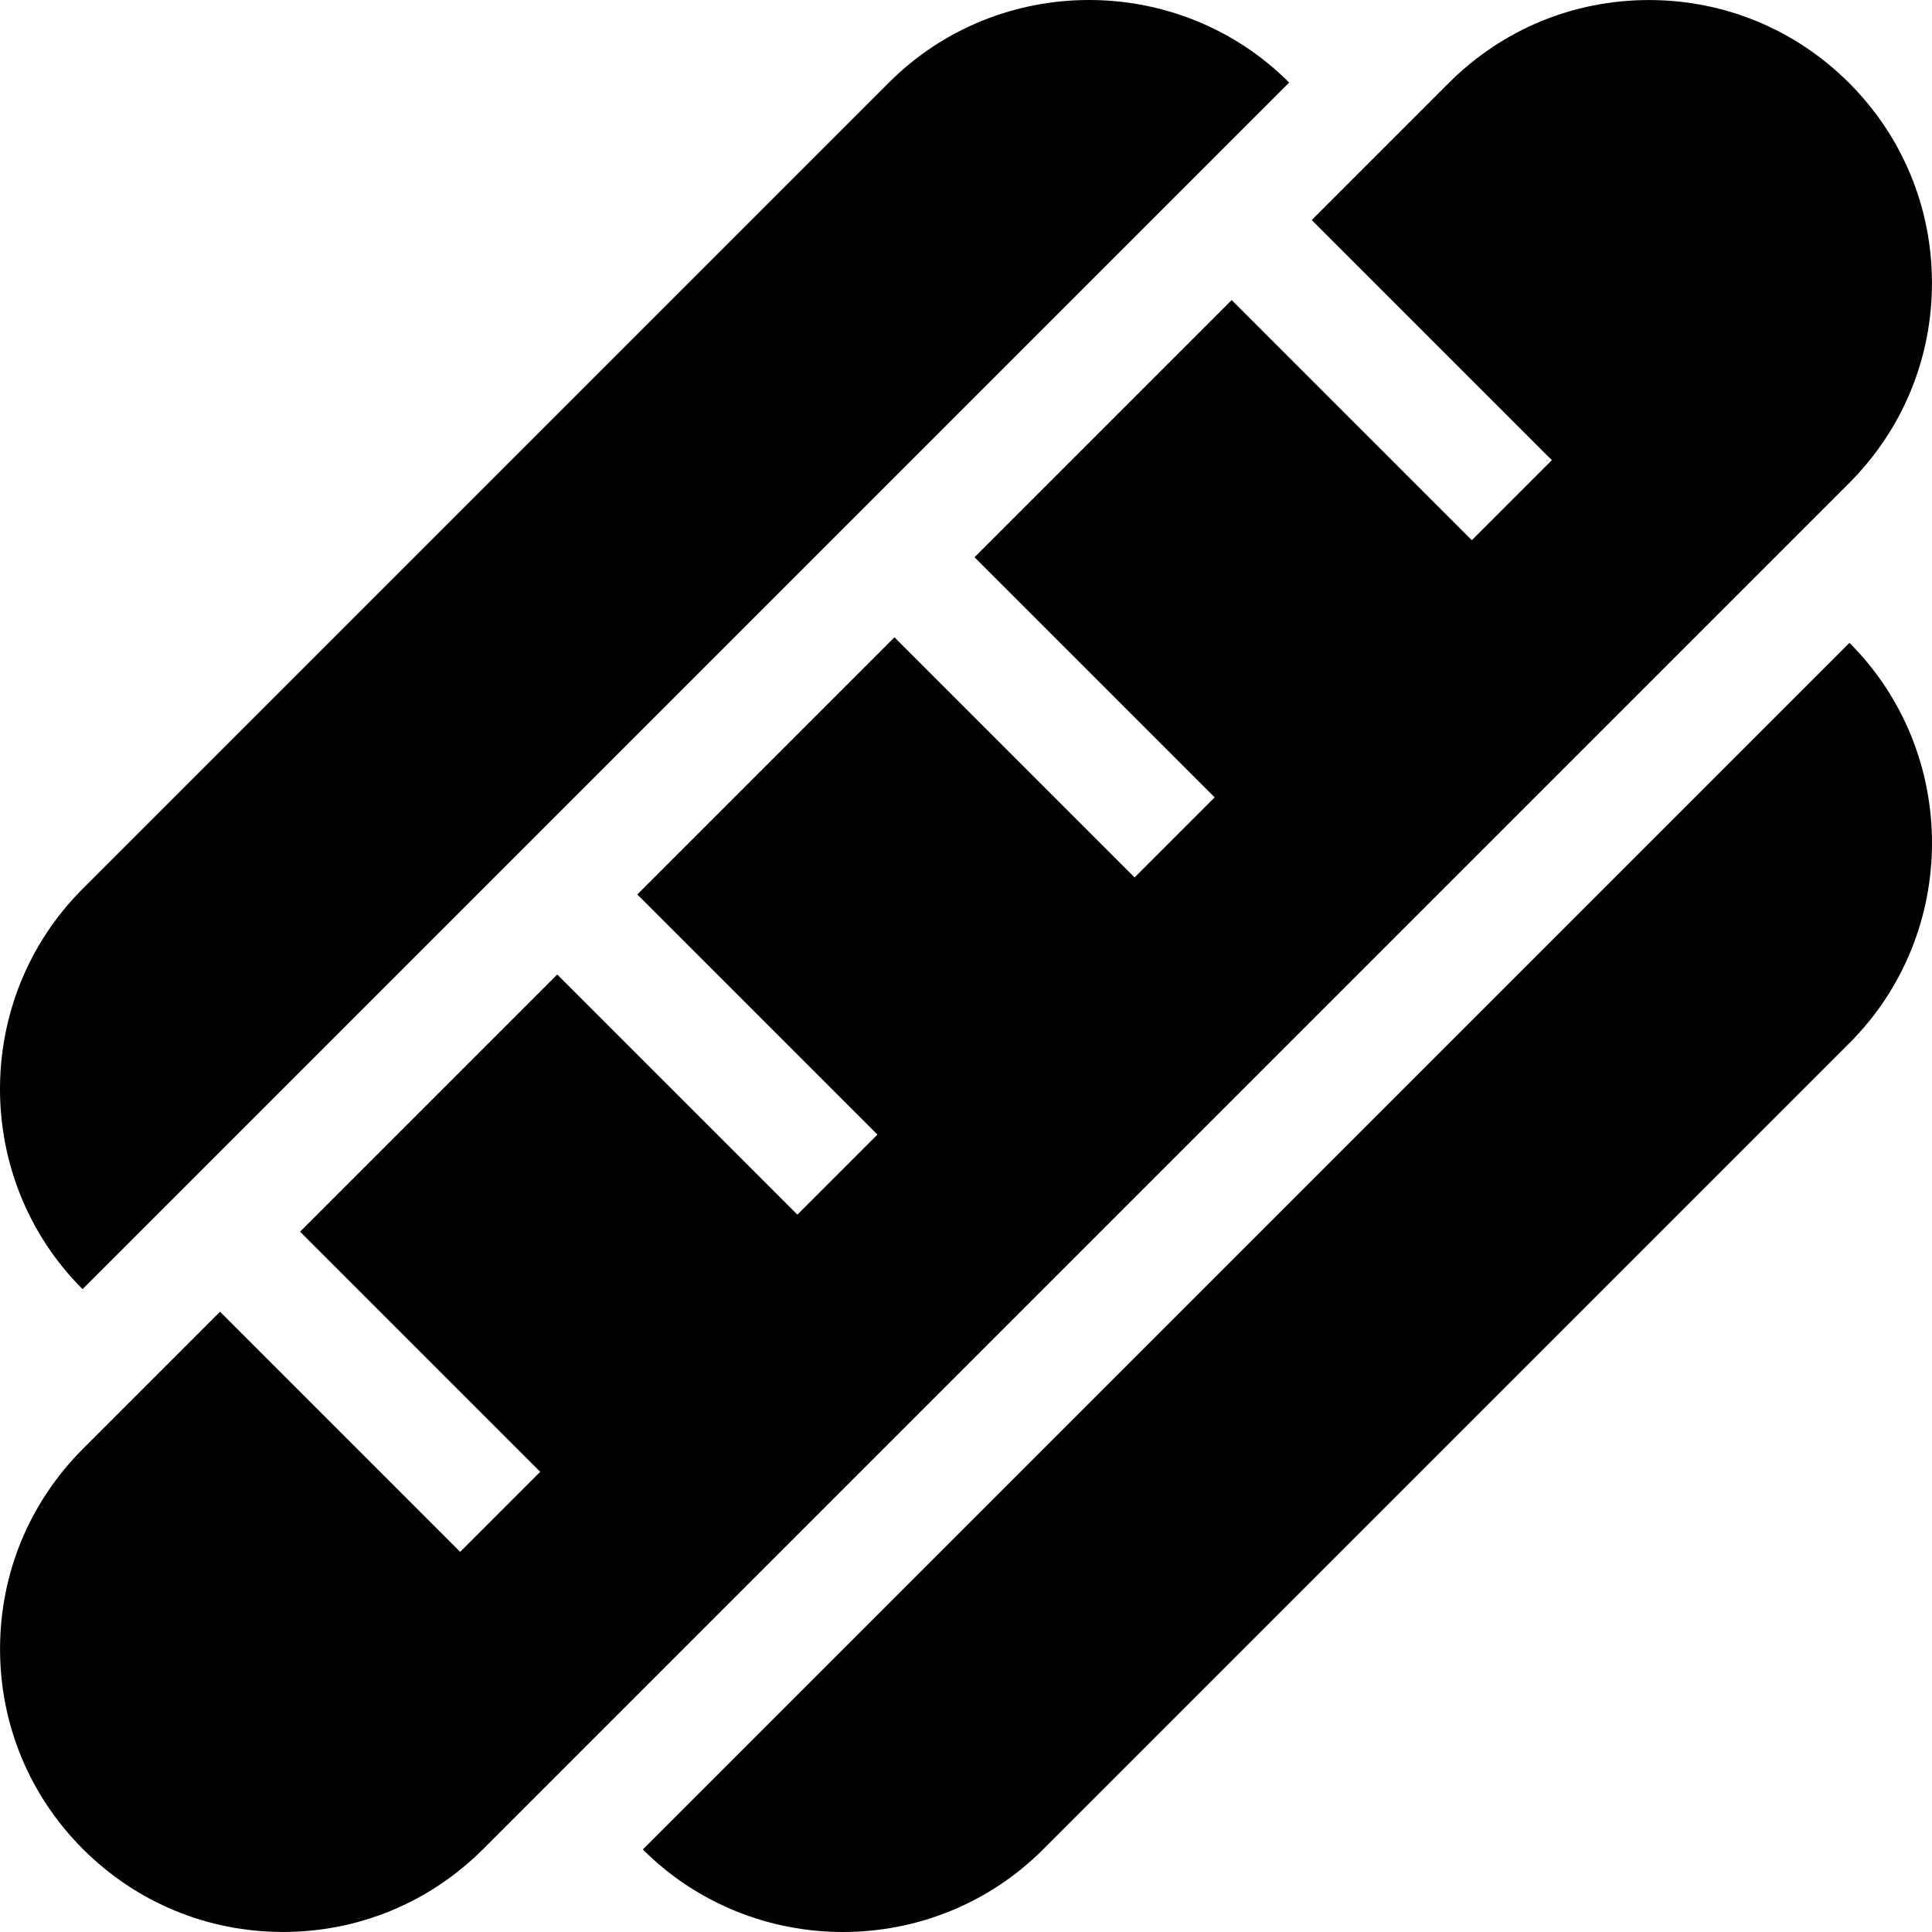
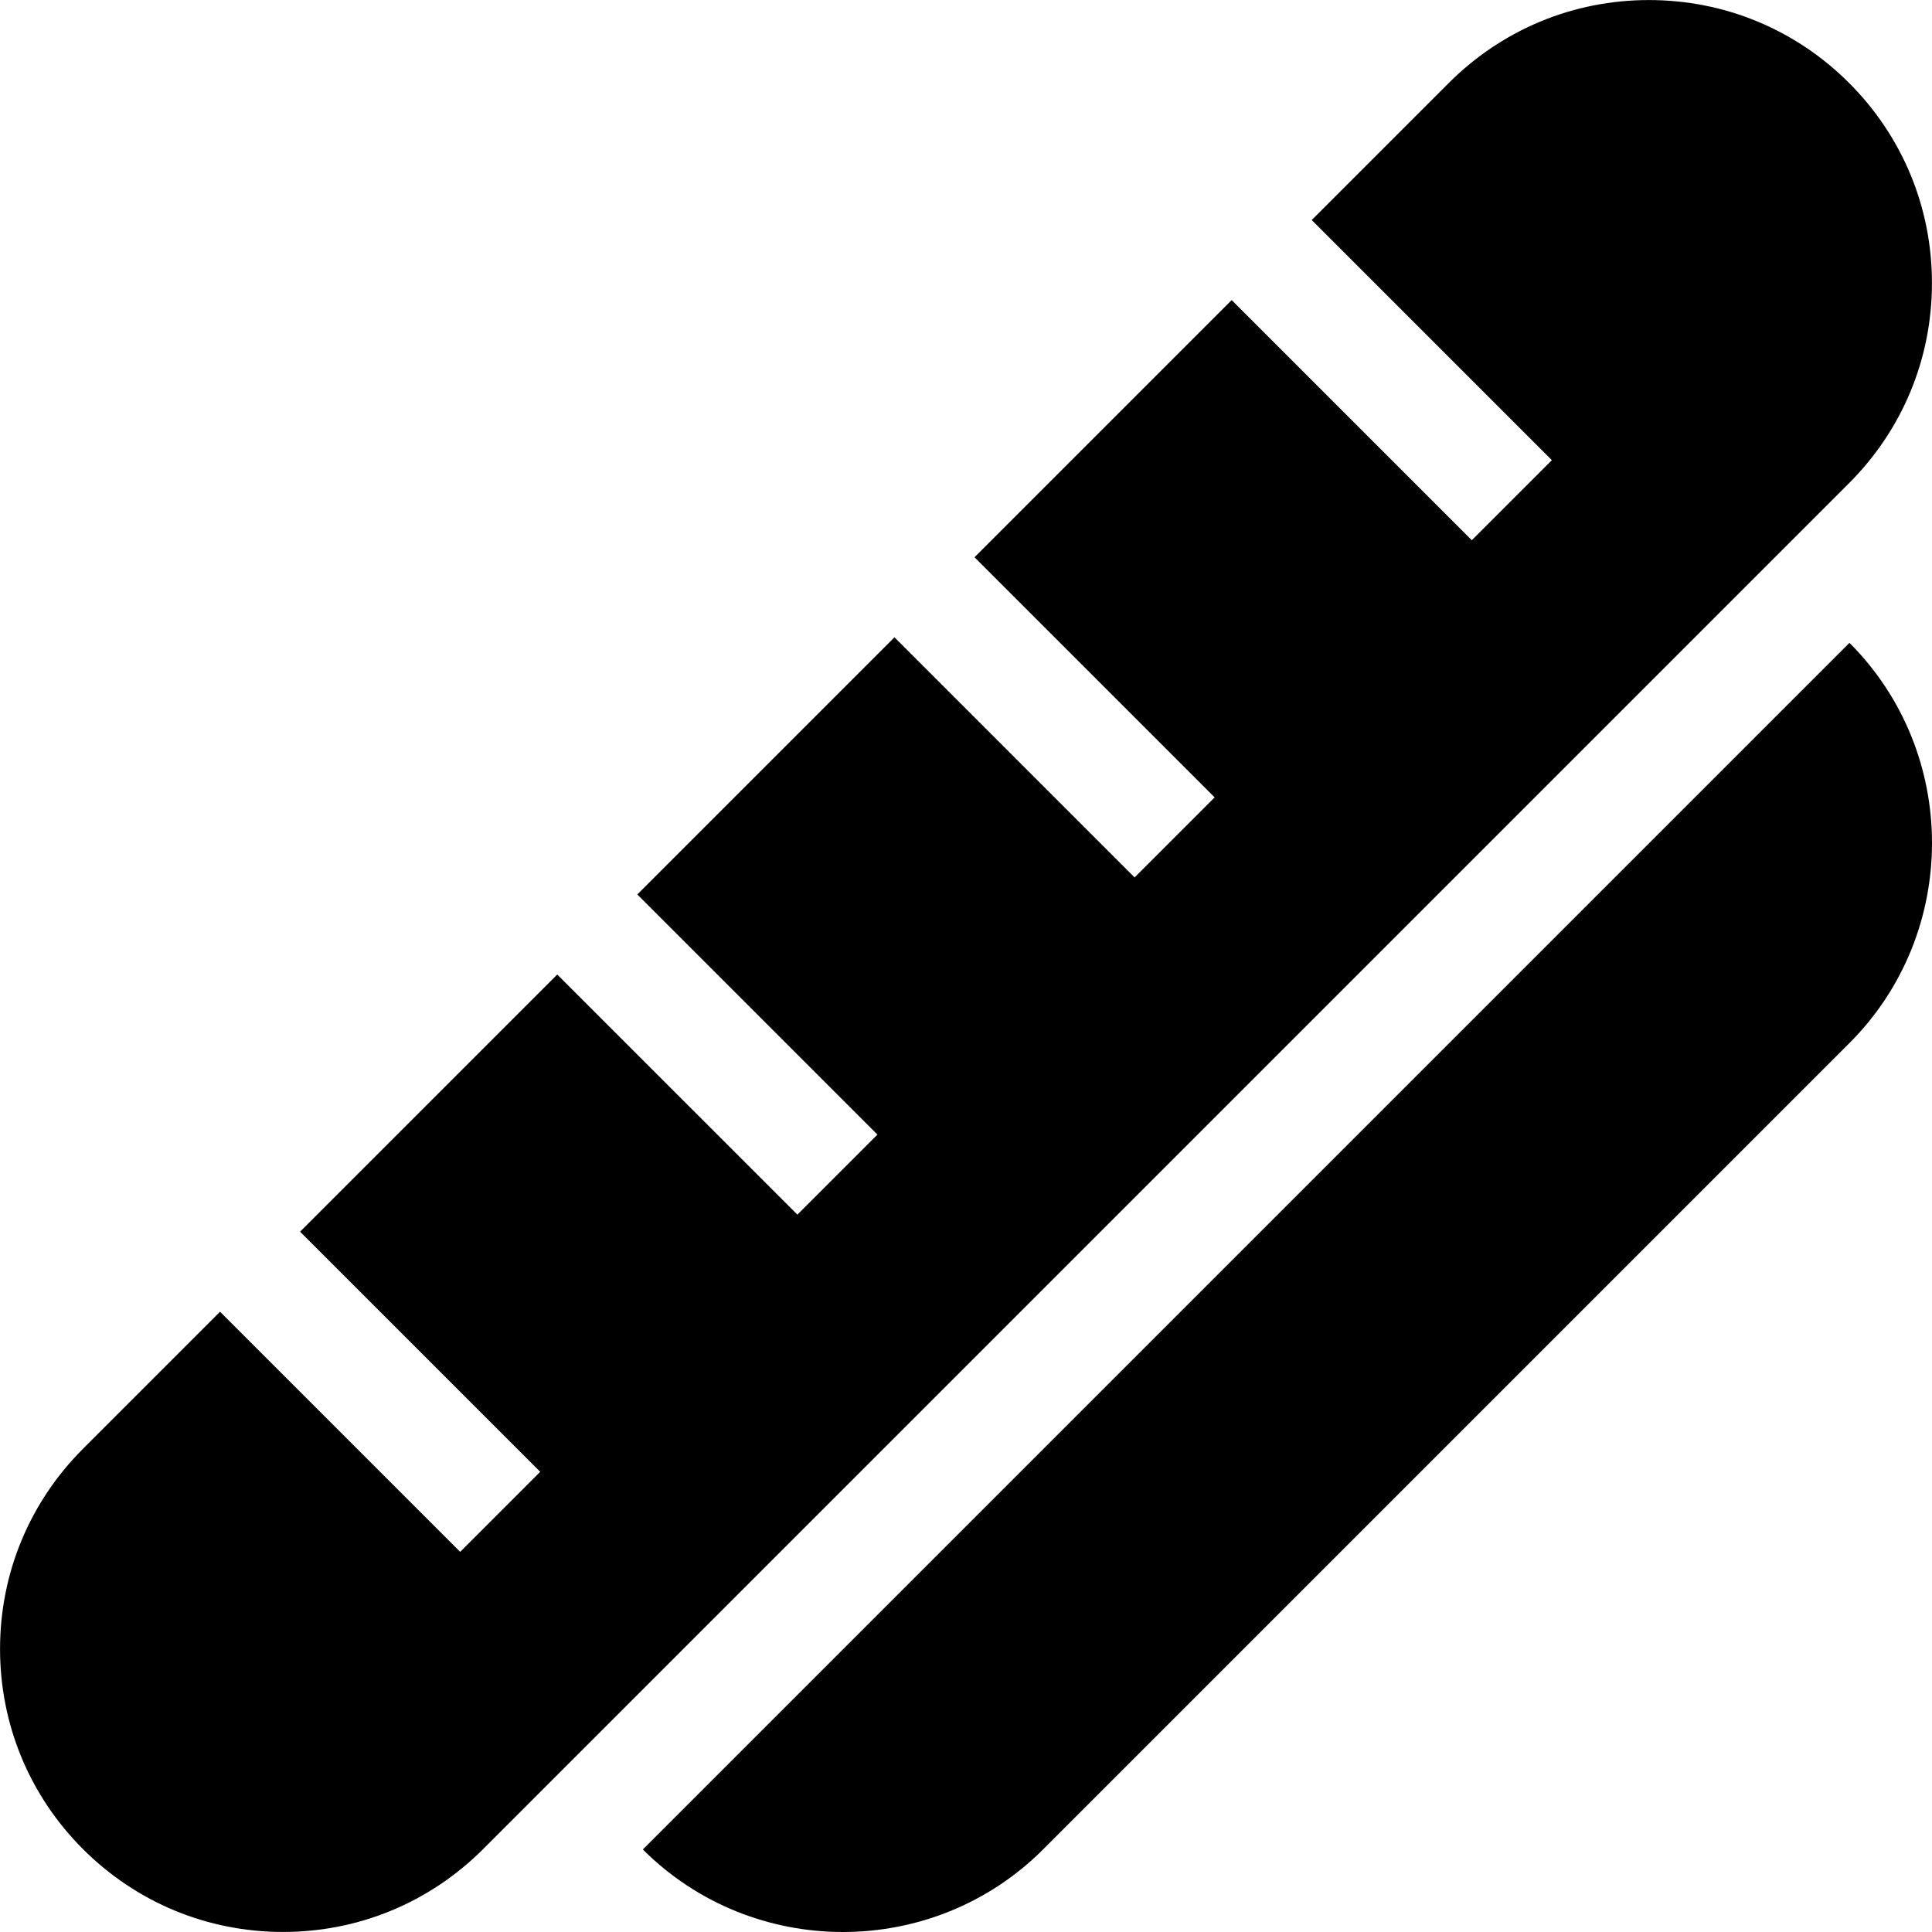
<svg xmlns="http://www.w3.org/2000/svg" version="1.1" id="Capa_1" x="0px" y="0px" viewBox="0 0 512 512" style="enable-background:new 0 0 512 512;" xml:space="preserve">
  <g>
    <g>
-       <path d="M235.579,21.875L21.875,235.579c-29.167,29.167-29.167,76.894,0,106.061L341.64,21.875 C312.473-7.292,264.746-7.292,235.579,21.875z" />
-     </g>
+       </g>
  </g>
  <g>
    <g>
      <path d="M490.125,170.36L170.36,490.125c29.167,29.167,76.894,29.167,106.061,0l213.704-213.704 C519.292,247.254,519.292,199.527,490.125,170.36z" />
    </g>
  </g>
  <g>
    <g>
      <path d="M490.021,21.978c-14.164-14.165-32.998-21.966-53.03-21.966c-20.032,0-38.866,7.801-53.031,21.966L21.979,383.96 C7.814,398.125,0.012,416.958,0.012,436.991c0,20.033,7.802,38.866,21.967,53.031c14.164,14.165,32.998,21.966,53.03,21.966 c20.032,0,38.866-7.801,53.031-21.966L490.022,128.04c14.165-14.165,21.966-32.999,21.966-53.031 C511.988,54.977,504.186,36.143,490.021,21.978z M121.95,411.262l-63.636-63.636l21.213-21.213l63.636,63.636L121.95,411.262z M211.317,321.895l-63.637-63.636l21.213-21.213l63.637,63.636L211.317,321.895z M300.683,232.529l-63.637-63.636l21.213-21.213 l63.637,63.636L300.683,232.529z M390.049,143.163l-63.637-63.636l21.213-21.213l63.637,63.636L390.049,143.163z" />
    </g>
  </g>
  <g> </g>
  <g> </g>
  <g> </g>
  <g> </g>
  <g> </g>
  <g> </g>
  <g> </g>
  <g> </g>
  <g> </g>
  <g> </g>
  <g> </g>
  <g> </g>
  <g> </g>
  <g> </g>
  <g> </g>
</svg>